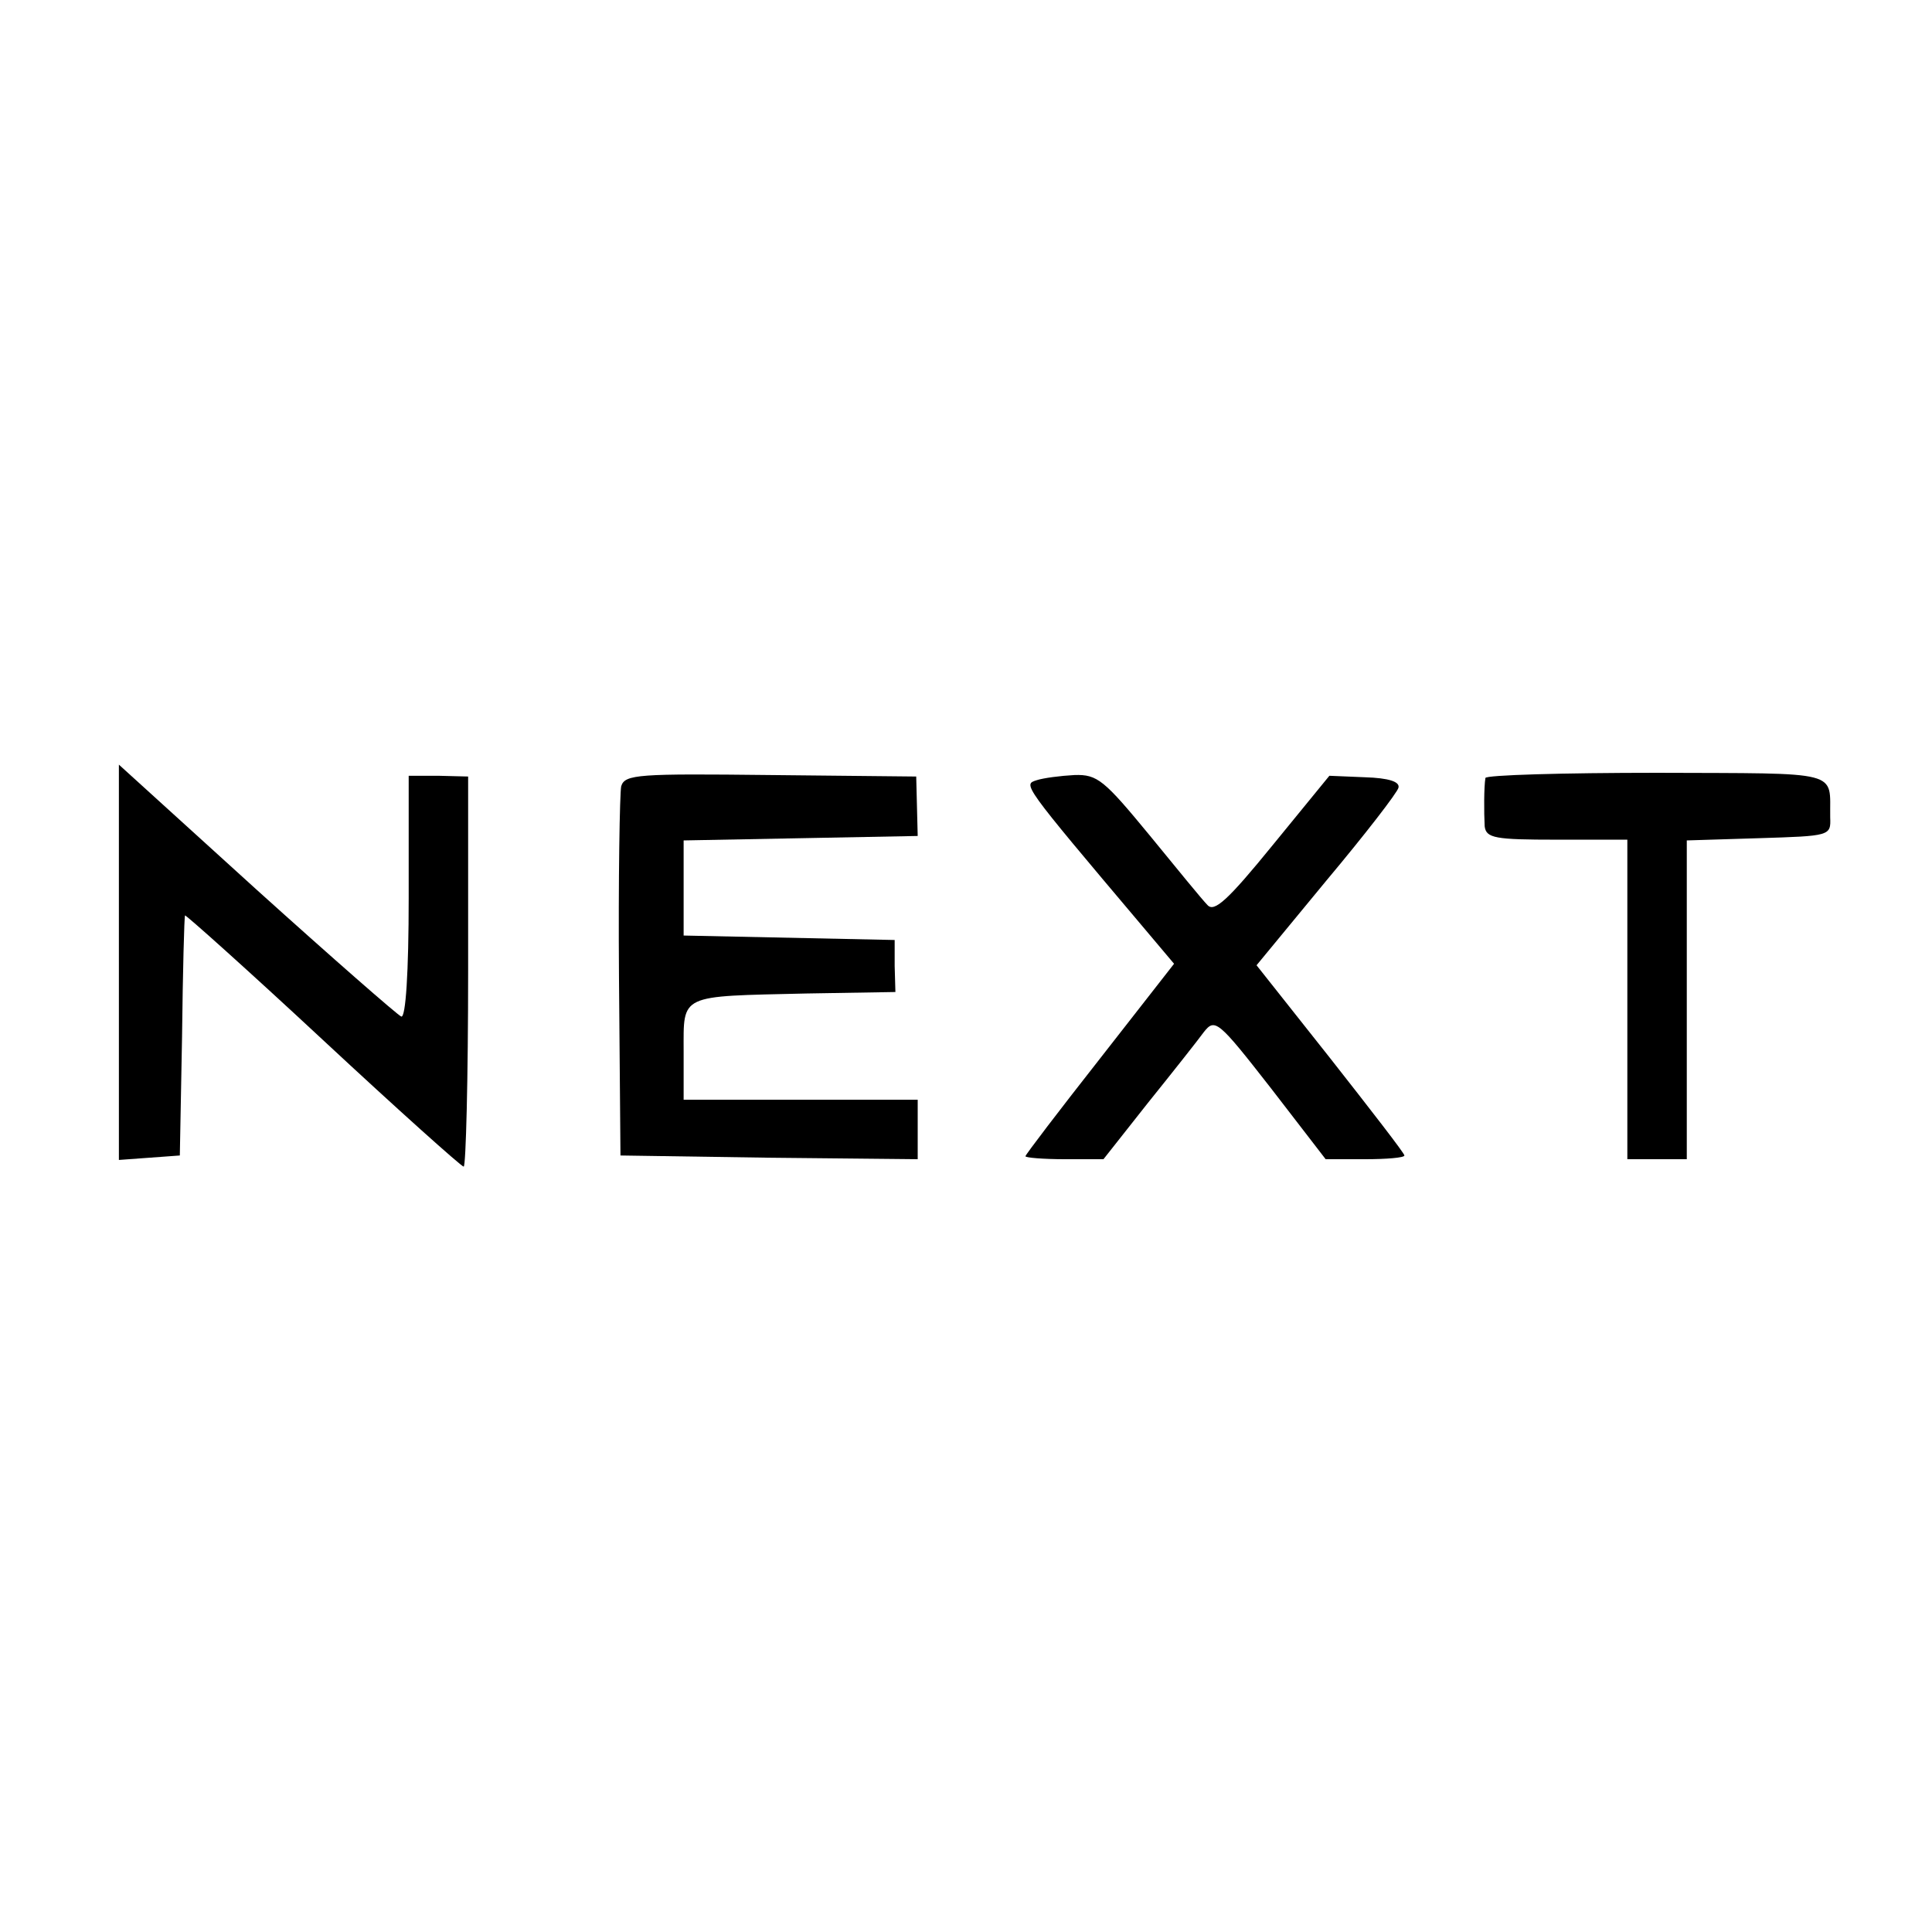
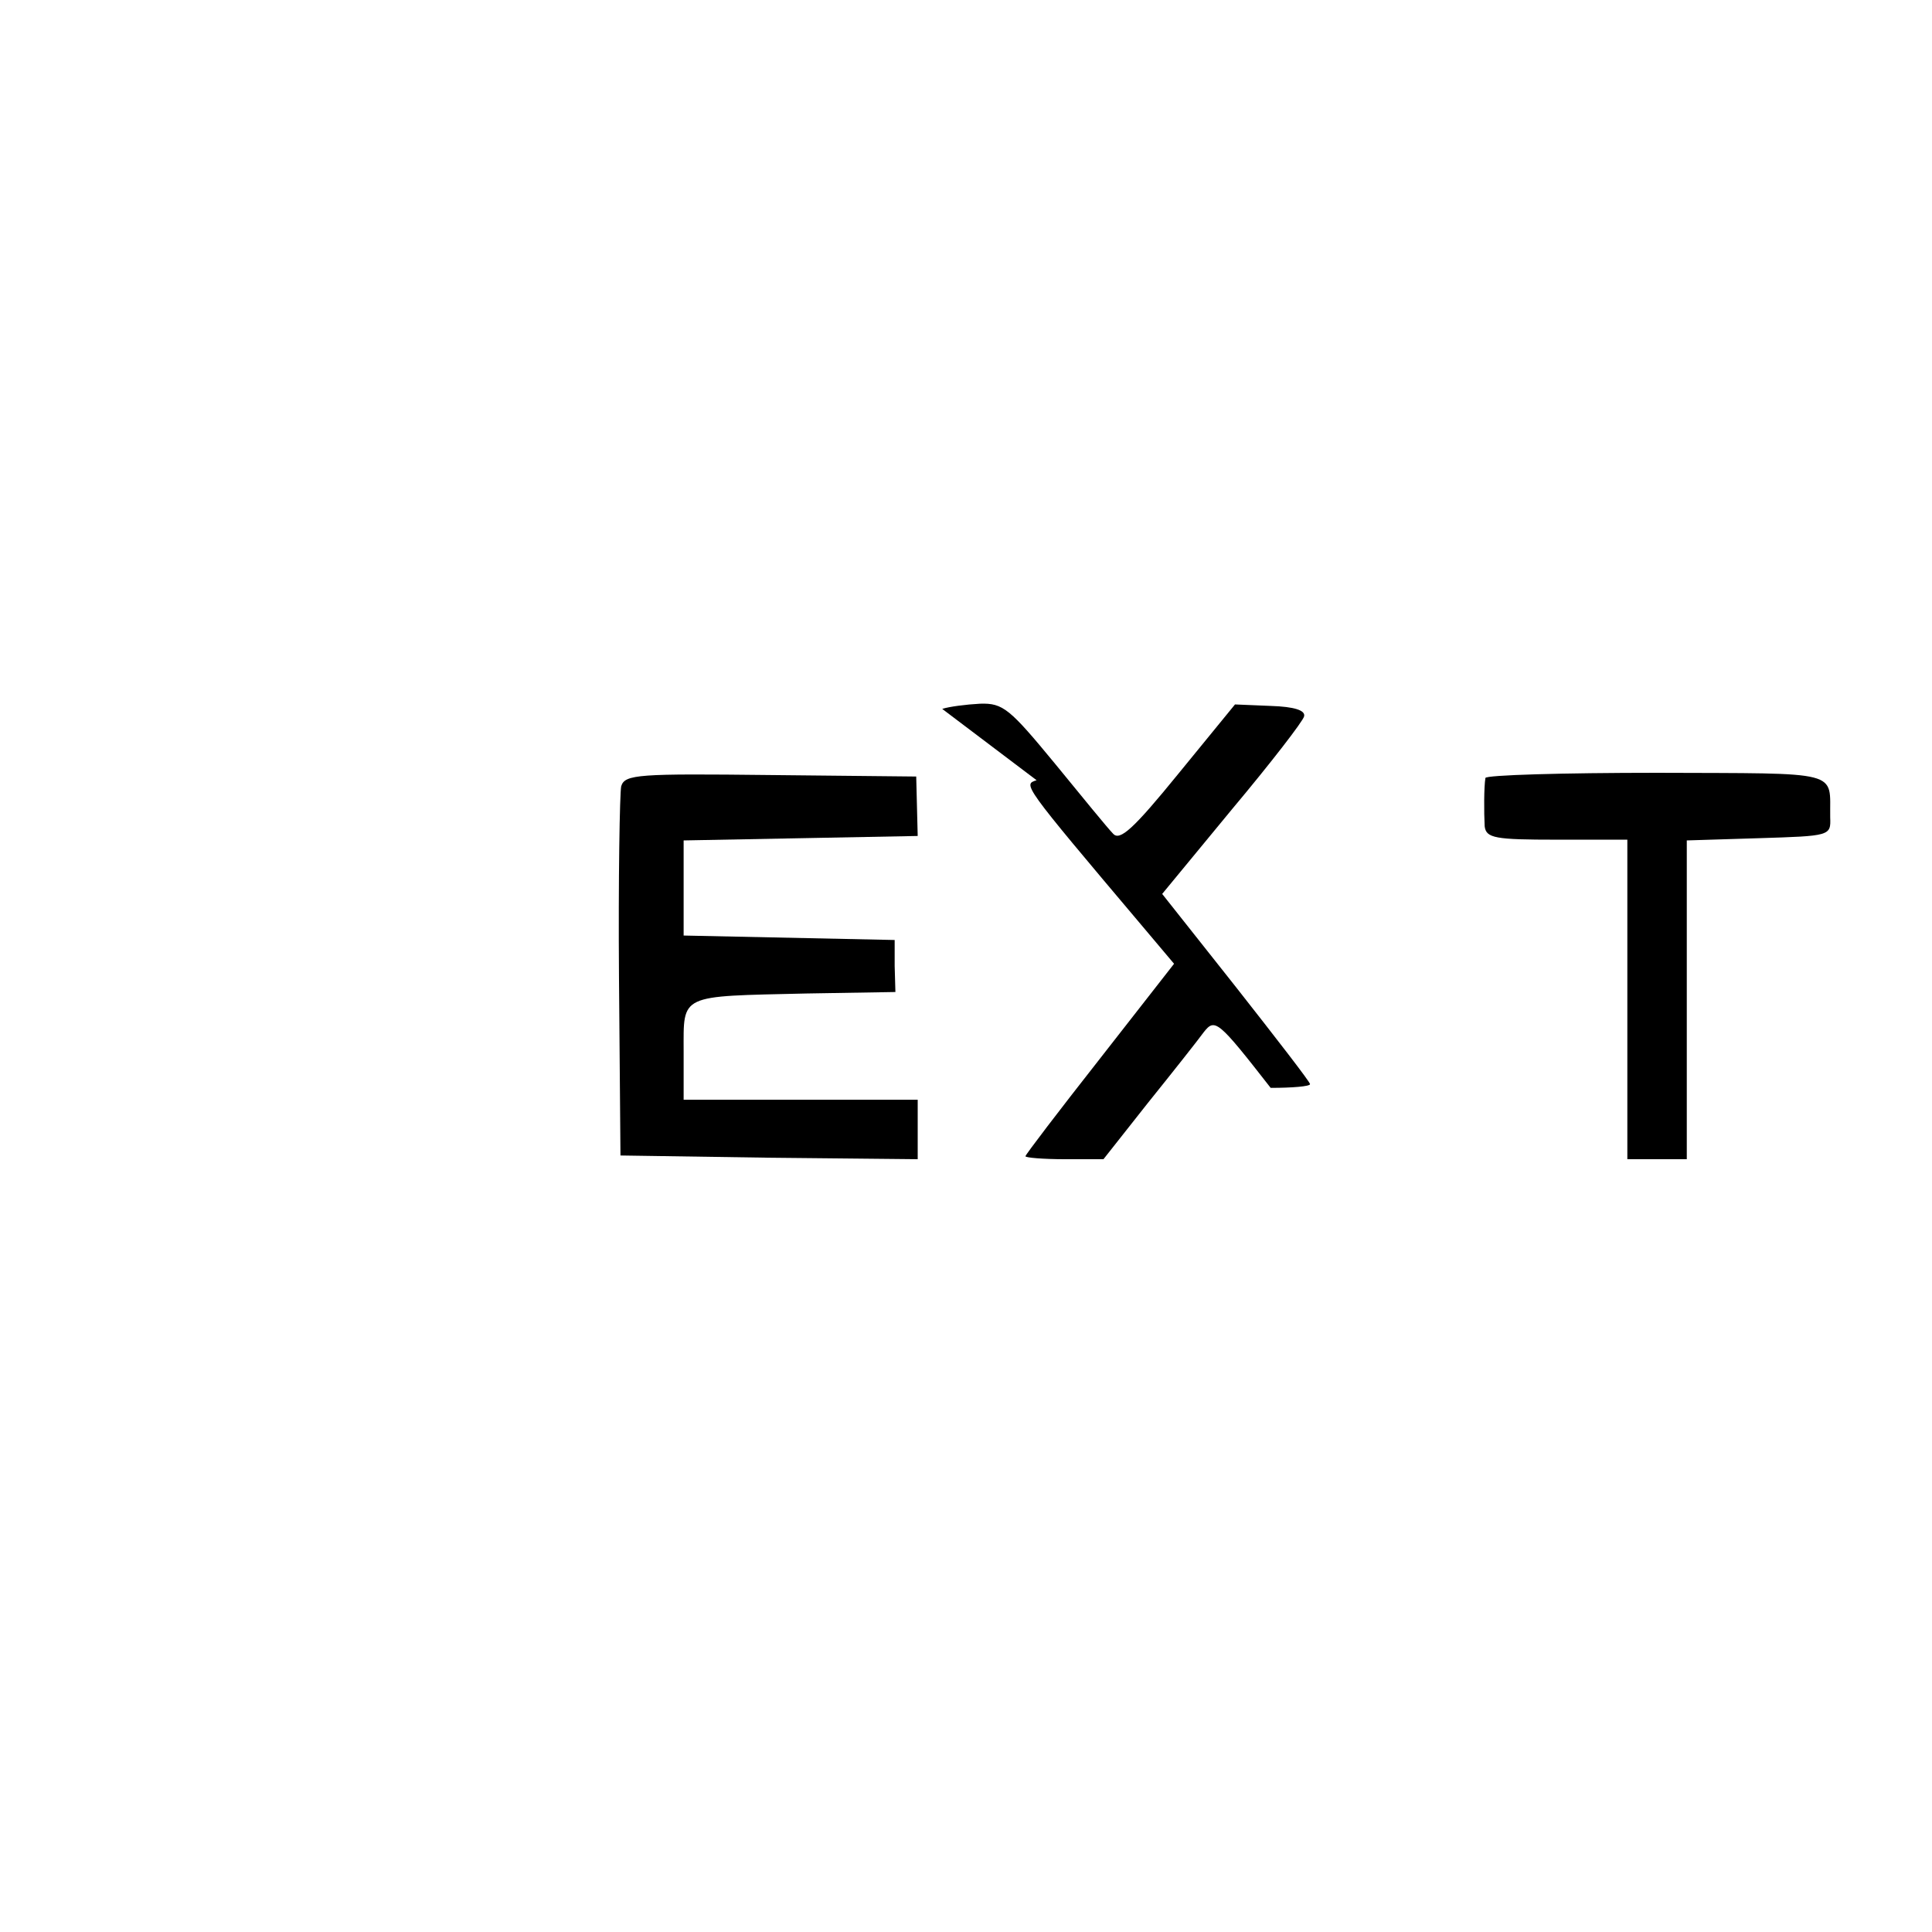
<svg xmlns="http://www.w3.org/2000/svg" version="1.0" width="260pt" height="260pt" viewBox="0 0 260 260" preserveAspectRatio="xMidYMid meet">
  <g transform="translate(0,260) scale(0.1,-0.1)" fill="#000000" stroke="none">
-     <path d="M160 1305 l0 -266 41 3 41 3 3 160 c1 88 3 162 4 163 0 2 84 -73 185 -167 101 -94 187 -171 190 -171 3 0 6 118 6 263 l0 262 -40 1 -40 0 0 -164 c0 -101 -4 -162 -10 -160 -5 2 -93 79 -195 171 l-185 168 0 -266z" />
    <path d="M836 1542 c-2 -9 -4 -125 -3 -257 l2 -240 200 -3 200 -2 0 40 0 40 -157 0 -158 0 0 65 c0 78 -7 74 165 78 l120 2 -1 35 0 35 -142 3 -142 3 0 64 0 64 158 3 157 3 -1 40 -1 40 -196 2 c-178 2 -196 1 -201 -15z" />
-     <path d="M1395 1550 c-18 -6 -21 -3 142 -196 l43 -51 -100 -128 c-55 -70 -100 -129 -100 -131 0 -2 24 -4 53 -4 l52 0 60 76 c33 41 67 84 75 95 15 19 19 16 90 -75 l74 -96 53 0 c29 0 53 2 53 5 0 3 -45 61 -100 131 l-99 125 94 114 c52 62 96 119 97 125 2 8 -13 13 -45 14 l-48 2 -76 -93 c-61 -75 -79 -91 -88 -81 -7 7 -42 50 -78 94 -61 74 -70 82 -101 81 -19 -1 -42 -4 -51 -7z" />
+     <path d="M1395 1550 c-18 -6 -21 -3 142 -196 l43 -51 -100 -128 c-55 -70 -100 -129 -100 -131 0 -2 24 -4 53 -4 l52 0 60 76 c33 41 67 84 75 95 15 19 19 16 90 -75 c29 0 53 2 53 5 0 3 -45 61 -100 131 l-99 125 94 114 c52 62 96 119 97 125 2 8 -13 13 -45 14 l-48 2 -76 -93 c-61 -75 -79 -91 -88 -81 -7 7 -42 50 -78 94 -61 74 -70 82 -101 81 -19 -1 -42 -4 -51 -7z" />
    <path d="M1999 1553 c-2 -12 -2 -46 -1 -65 2 -16 14 -18 97 -18 l95 0 0 -215 0 -215 40 0 40 0 0 215 0 214 97 3 c96 3 97 3 96 28 -1 64 19 59 -233 60 -126 0 -231 -3 -231 -7z" />
  </g>
</svg>